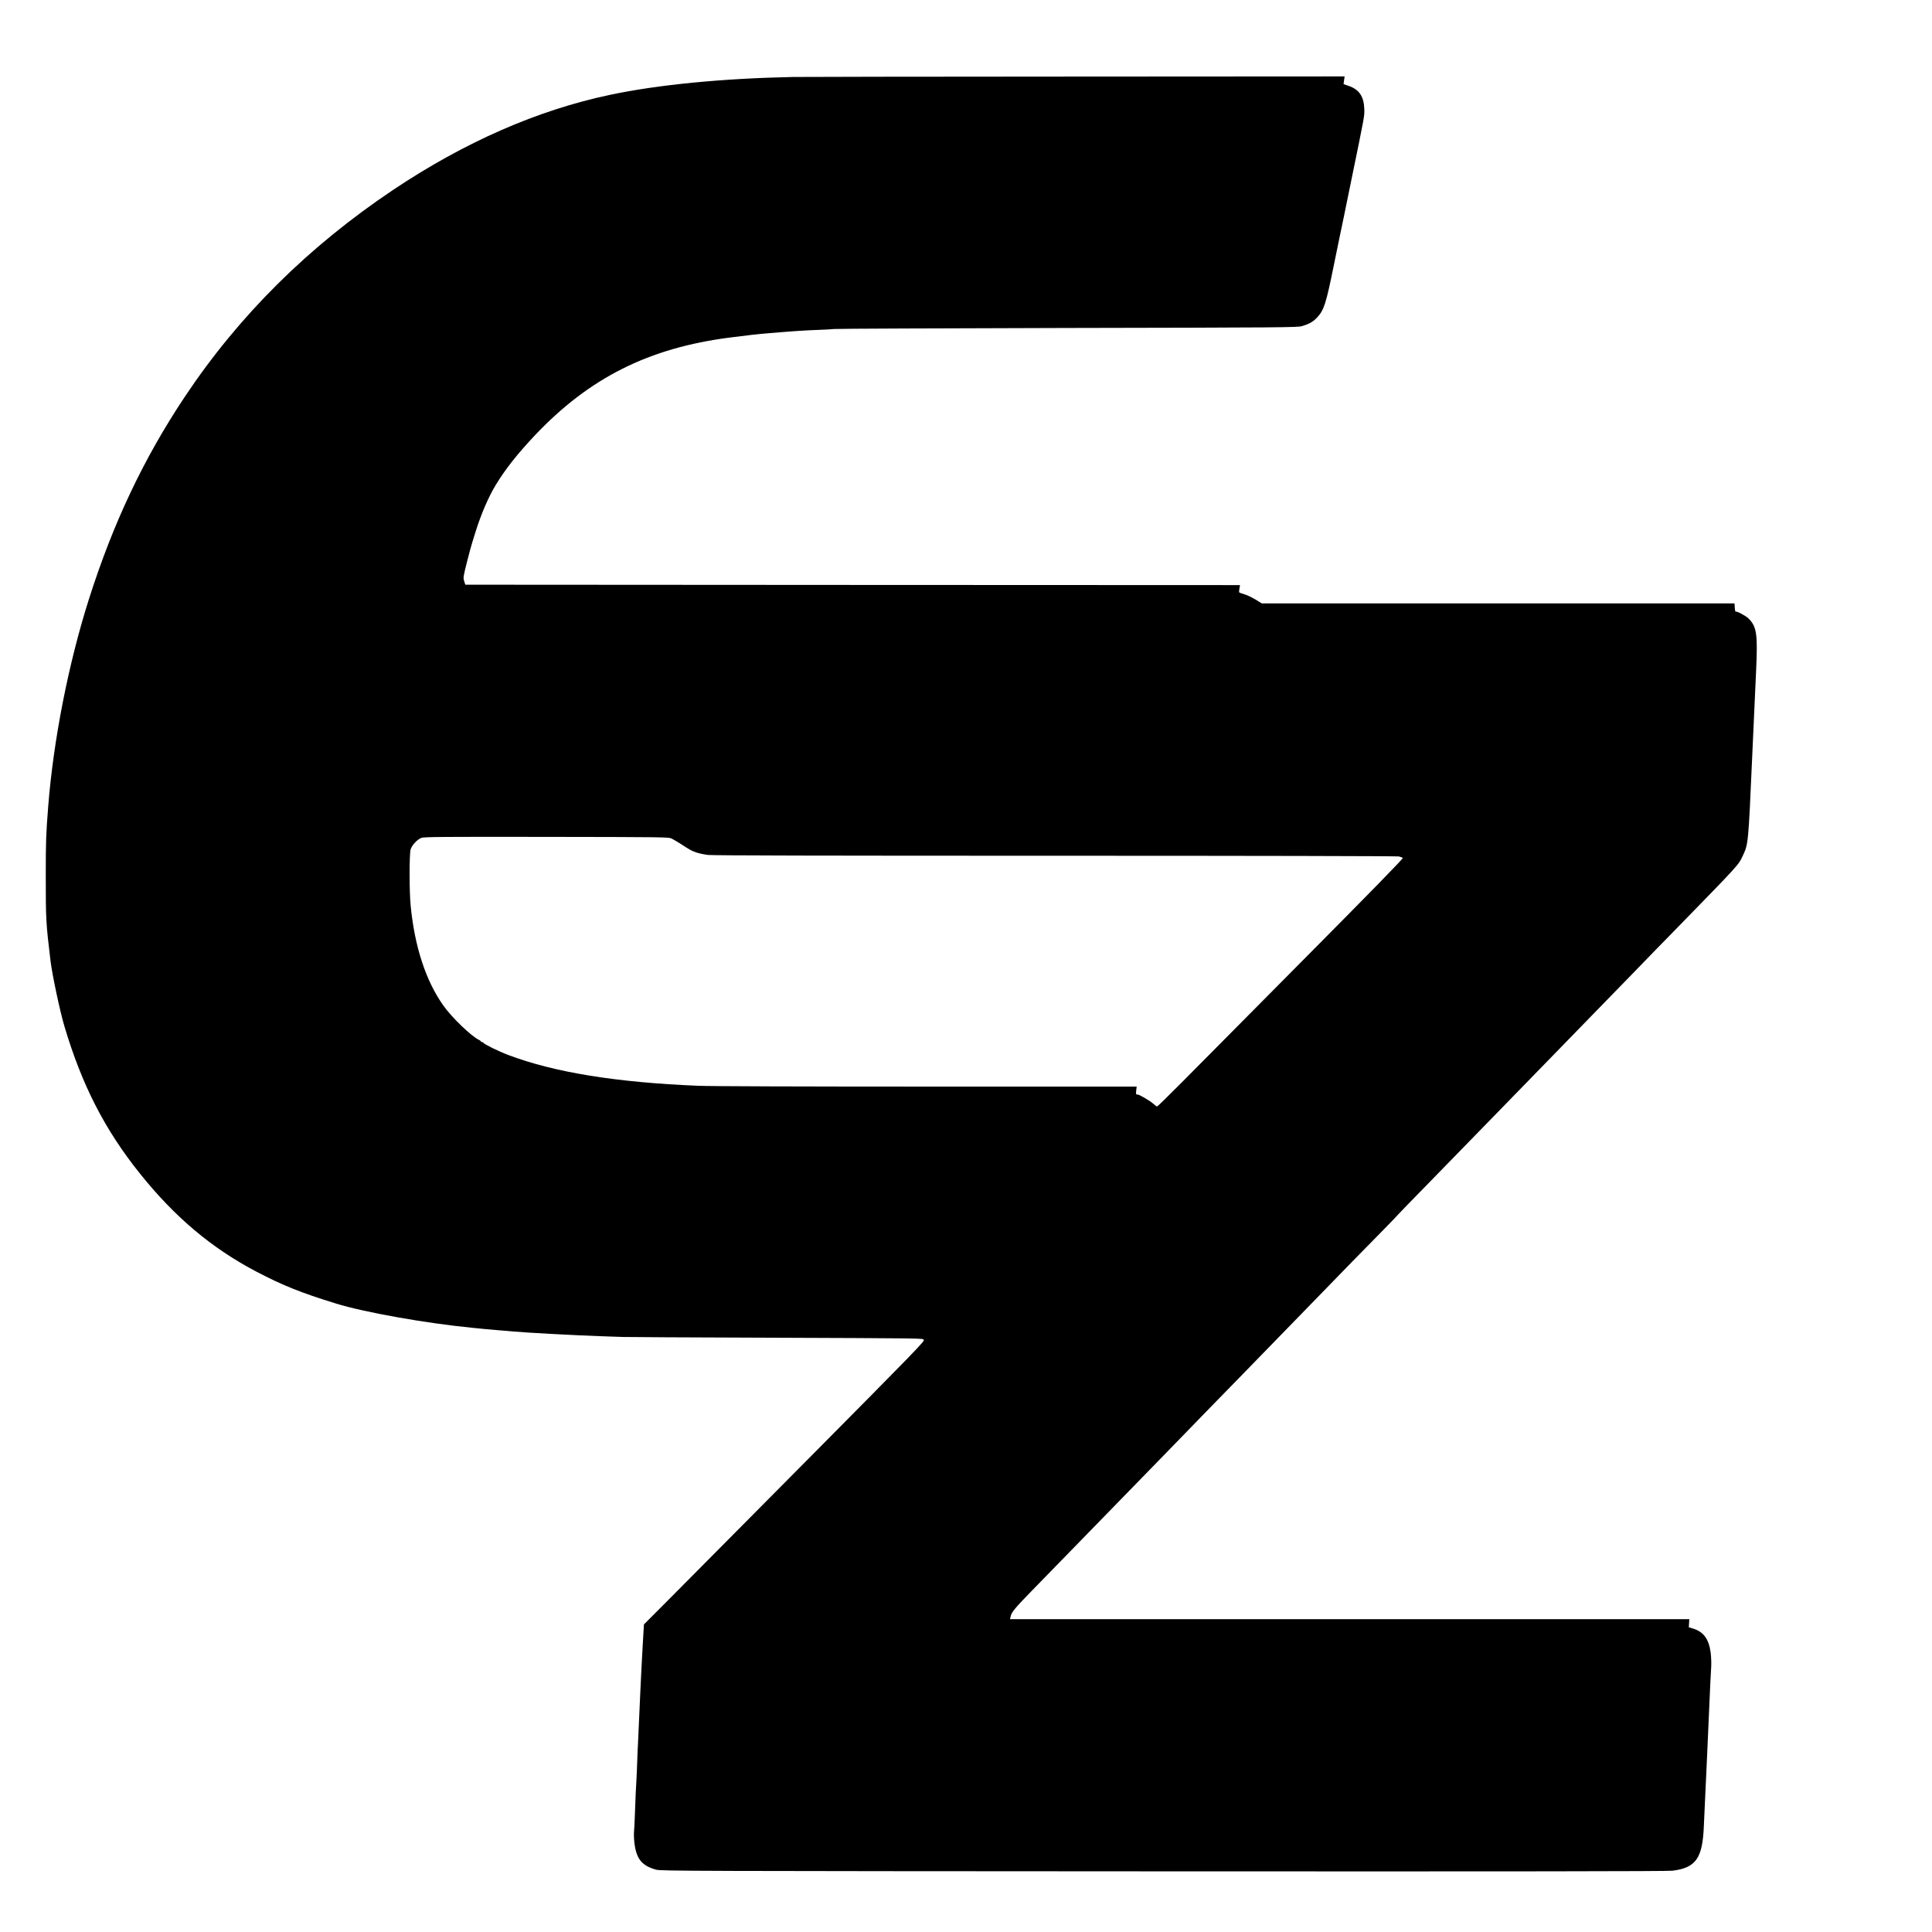
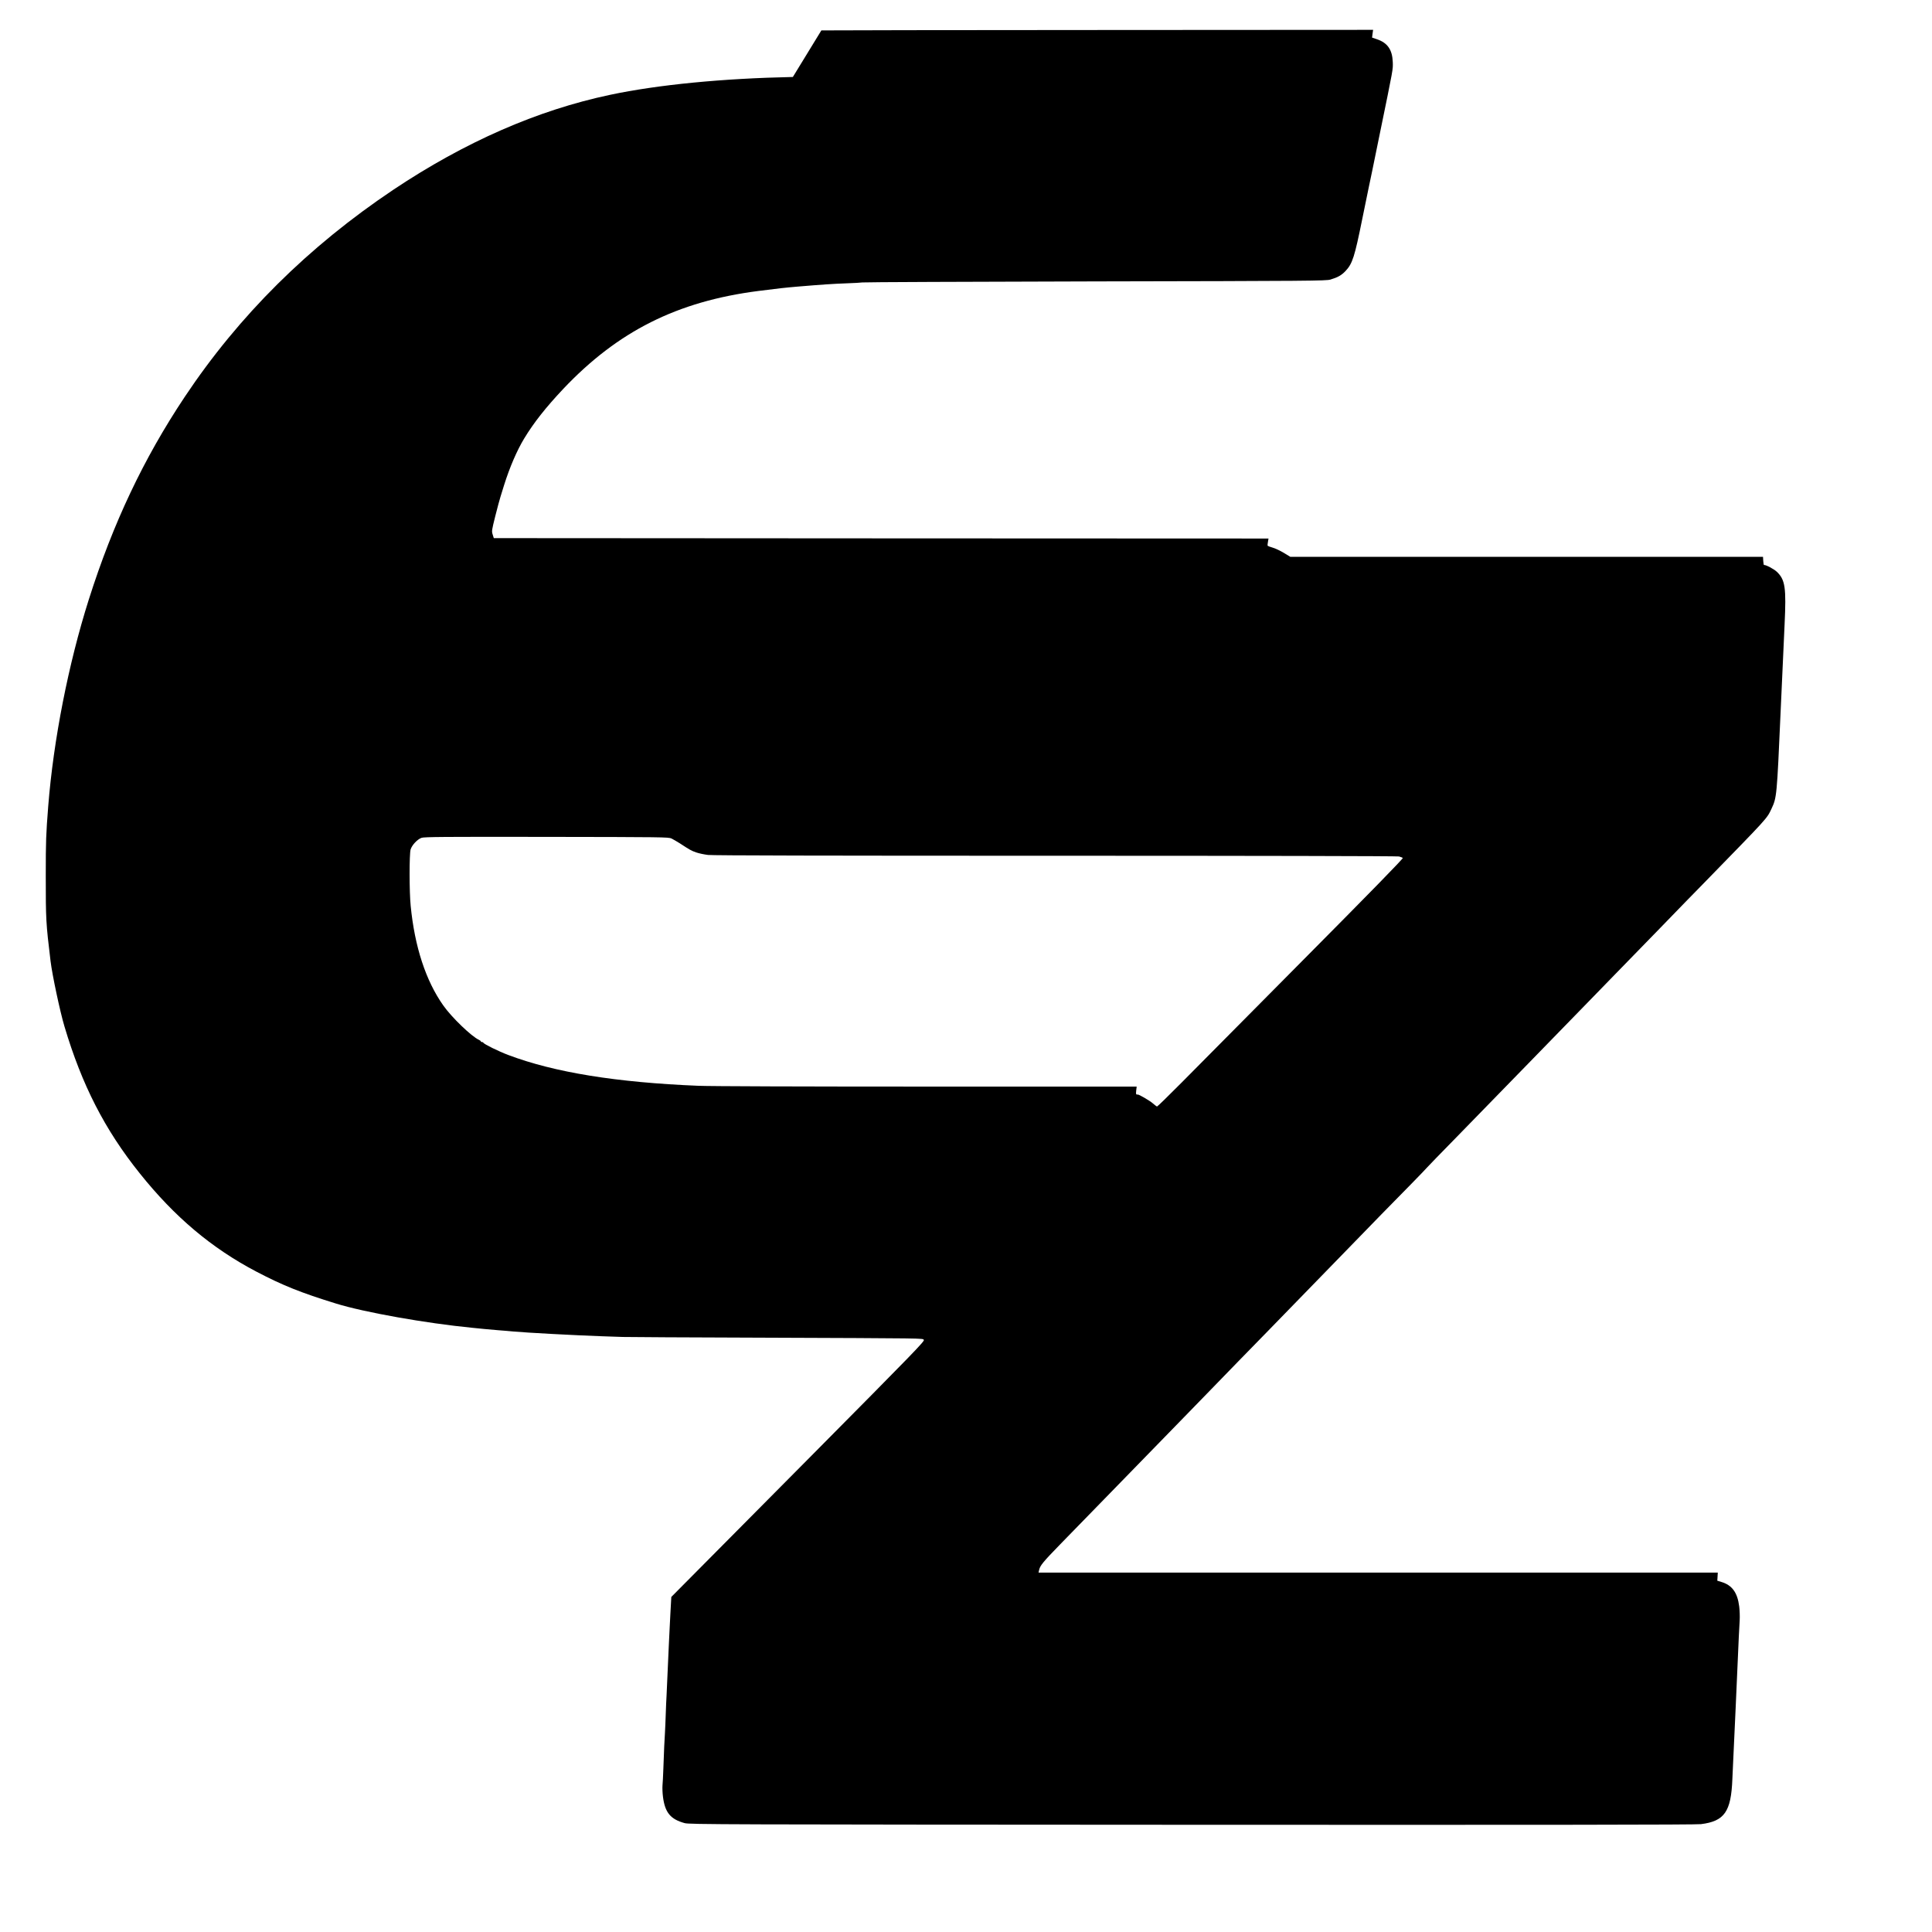
<svg xmlns="http://www.w3.org/2000/svg" version="1.0" width="2427pt" height="2427pt" viewBox="0 0 2427 2427" preserveAspectRatio="xMidYMid meet">
  <g transform="translate(0,2427) scale(0.1,-0.1)" fill="#000000" stroke="none">
-     <path d="M9960 23303 c-884 -18 -1695 -97 -2295 -224 -915 -193 -1826 -593 -2723 -1192 -1069 -716 -1939 -1579 -2621 -2602 -516 -774 -901 -1587 -1205 -2545 -257 -810 -444 -1765 -510 -2595 -28 -359 -31 -431 -31 -880 0 -546 2 -590 60 -1068 21 -174 120 -639 175 -822 219 -735 506 -1296 946 -1845 438 -548 902 -939 1464 -1234 334 -175 560 -265 1000 -401 354 -110 1130 -248 1715 -305 61 -6 128 -13 150 -15 22 -2 99 -9 170 -15 72 -5 157 -13 190 -16 161 -15 770 -48 1115 -60 102 -3 221 -7 265 -9 44 -2 829 -6 1745 -9 2089 -8 2015 -7 2035 -27 15 -14 -108 -141 -1406 -1450 -782 -789 -1577 -1590 -1766 -1780 l-344 -345 -14 -240 c-8 -131 -16 -300 -20 -374 -3 -74 -8 -175 -11 -225 -3 -49 -7 -139 -9 -200 -4 -109 -13 -301 -20 -445 -3 -41 -7 -145 -10 -230 -3 -85 -7 -191 -10 -235 -6 -90 -12 -215 -20 -450 -3 -88 -8 -184 -11 -212 -2 -29 0 -91 6 -138 25 -199 94 -283 272 -332 59 -17 428 -18 6373 -21 4445 -2 6335 0 6395 8 295 37 378 156 394 565 3 77 8 185 11 240 5 83 51 1110 70 1550 3 66 8 158 11 205 3 47 0 126 -6 175 -22 175 -90 268 -226 308 l-49 15 3 51 3 51 -4266 0 -4267 0 7 32 c12 56 50 102 268 326 221 226 441 452 762 782 239 246 518 532 750 770 99 102 259 266 355 365 96 99 262 270 369 380 108 110 274 281 371 380 96 99 258 266 360 370 102 105 345 354 540 555 439 452 661 680 905 927 103 106 191 196 194 202 3 5 168 175 366 377 389 399 640 657 915 939 96 99 260 268 365 375 104 107 271 278 370 380 98 102 258 266 355 365 97 99 346 356 555 570 208 215 453 467 545 560 824 845 794 812 855 939 67 143 68 155 115 1216 32 710 35 772 50 1099 22 465 8 562 -97 663 -35 34 -143 91 -161 85 -4 -1 -8 22 -10 51 l-3 52 -2969 0 -2969 0 -82 50 c-45 27 -108 57 -141 66 -32 9 -60 20 -62 23 -2 3 -1 25 4 49 l7 42 -4866 2 -4866 3 -14 45 c-14 43 -12 52 33 233 26 104 56 214 66 245 10 31 30 95 44 142 70 223 161 435 253 587 122 201 270 388 490 622 686 725 1432 1100 2453 1231 251 32 331 41 495 55 301 25 442 35 615 41 91 3 179 8 195 11 17 4 1333 9 2925 13 2727 5 2898 7 2955 23 93 28 139 54 190 108 87 93 113 174 211 659 30 151 66 325 79 385 13 61 33 157 45 215 11 58 52 258 91 445 178 867 170 823 167 921 -6 155 -66 241 -199 286 l-61 21 6 48 7 49 -3403 -2 c-1872 -1 -3459 -3 -3528 -5z m-1525 -9566 c21 -11 69 -38 105 -61 125 -82 145 -93 205 -114 33 -12 101 -26 150 -32 61 -7 1490 -10 4365 -10 2491 0 4291 -4 4314 -9 21 -5 43 -14 48 -19 7 -7 -423 -447 -1238 -1268 -687 -693 -1382 -1393 -1544 -1557 -162 -163 -299 -297 -305 -297 -5 0 -30 19 -55 41 -35 31 -173 112 -187 109 -22 -3 -25 4 -20 50 l6 50 -2632 0 c-1559 0 -2730 4 -2872 10 -1030 42 -1810 168 -2390 387 -120 45 -307 137 -313 154 -2 5 -10 9 -18 9 -8 0 -14 4 -14 8 0 5 -10 13 -23 19 -94 43 -343 282 -449 433 -219 310 -359 738 -409 1250 -18 176 -18 652 -1 709 17 55 84 127 137 146 34 12 268 14 1570 12 1465 -2 1532 -3 1570 -20z" />
+     <path d="M9960 23303 c-884 -18 -1695 -97 -2295 -224 -915 -193 -1826 -593 -2723 -1192 -1069 -716 -1939 -1579 -2621 -2602 -516 -774 -901 -1587 -1205 -2545 -257 -810 -444 -1765 -510 -2595 -28 -359 -31 -431 -31 -880 0 -546 2 -590 60 -1068 21 -174 120 -639 175 -822 219 -735 506 -1296 946 -1845 438 -548 902 -939 1464 -1234 334 -175 560 -265 1000 -401 354 -110 1130 -248 1715 -305 61 -6 128 -13 150 -15 22 -2 99 -9 170 -15 72 -5 157 -13 190 -16 161 -15 770 -48 1115 -60 102 -3 221 -7 265 -9 44 -2 829 -6 1745 -9 2089 -8 2015 -7 2035 -27 15 -14 -108 -141 -1406 -1450 -782 -789 -1577 -1590 -1766 -1780 c-8 -131 -16 -300 -20 -374 -3 -74 -8 -175 -11 -225 -3 -49 -7 -139 -9 -200 -4 -109 -13 -301 -20 -445 -3 -41 -7 -145 -10 -230 -3 -85 -7 -191 -10 -235 -6 -90 -12 -215 -20 -450 -3 -88 -8 -184 -11 -212 -2 -29 0 -91 6 -138 25 -199 94 -283 272 -332 59 -17 428 -18 6373 -21 4445 -2 6335 0 6395 8 295 37 378 156 394 565 3 77 8 185 11 240 5 83 51 1110 70 1550 3 66 8 158 11 205 3 47 0 126 -6 175 -22 175 -90 268 -226 308 l-49 15 3 51 3 51 -4266 0 -4267 0 7 32 c12 56 50 102 268 326 221 226 441 452 762 782 239 246 518 532 750 770 99 102 259 266 355 365 96 99 262 270 369 380 108 110 274 281 371 380 96 99 258 266 360 370 102 105 345 354 540 555 439 452 661 680 905 927 103 106 191 196 194 202 3 5 168 175 366 377 389 399 640 657 915 939 96 99 260 268 365 375 104 107 271 278 370 380 98 102 258 266 355 365 97 99 346 356 555 570 208 215 453 467 545 560 824 845 794 812 855 939 67 143 68 155 115 1216 32 710 35 772 50 1099 22 465 8 562 -97 663 -35 34 -143 91 -161 85 -4 -1 -8 22 -10 51 l-3 52 -2969 0 -2969 0 -82 50 c-45 27 -108 57 -141 66 -32 9 -60 20 -62 23 -2 3 -1 25 4 49 l7 42 -4866 2 -4866 3 -14 45 c-14 43 -12 52 33 233 26 104 56 214 66 245 10 31 30 95 44 142 70 223 161 435 253 587 122 201 270 388 490 622 686 725 1432 1100 2453 1231 251 32 331 41 495 55 301 25 442 35 615 41 91 3 179 8 195 11 17 4 1333 9 2925 13 2727 5 2898 7 2955 23 93 28 139 54 190 108 87 93 113 174 211 659 30 151 66 325 79 385 13 61 33 157 45 215 11 58 52 258 91 445 178 867 170 823 167 921 -6 155 -66 241 -199 286 l-61 21 6 48 7 49 -3403 -2 c-1872 -1 -3459 -3 -3528 -5z m-1525 -9566 c21 -11 69 -38 105 -61 125 -82 145 -93 205 -114 33 -12 101 -26 150 -32 61 -7 1490 -10 4365 -10 2491 0 4291 -4 4314 -9 21 -5 43 -14 48 -19 7 -7 -423 -447 -1238 -1268 -687 -693 -1382 -1393 -1544 -1557 -162 -163 -299 -297 -305 -297 -5 0 -30 19 -55 41 -35 31 -173 112 -187 109 -22 -3 -25 4 -20 50 l6 50 -2632 0 c-1559 0 -2730 4 -2872 10 -1030 42 -1810 168 -2390 387 -120 45 -307 137 -313 154 -2 5 -10 9 -18 9 -8 0 -14 4 -14 8 0 5 -10 13 -23 19 -94 43 -343 282 -449 433 -219 310 -359 738 -409 1250 -18 176 -18 652 -1 709 17 55 84 127 137 146 34 12 268 14 1570 12 1465 -2 1532 -3 1570 -20z" />
  </g>
</svg>